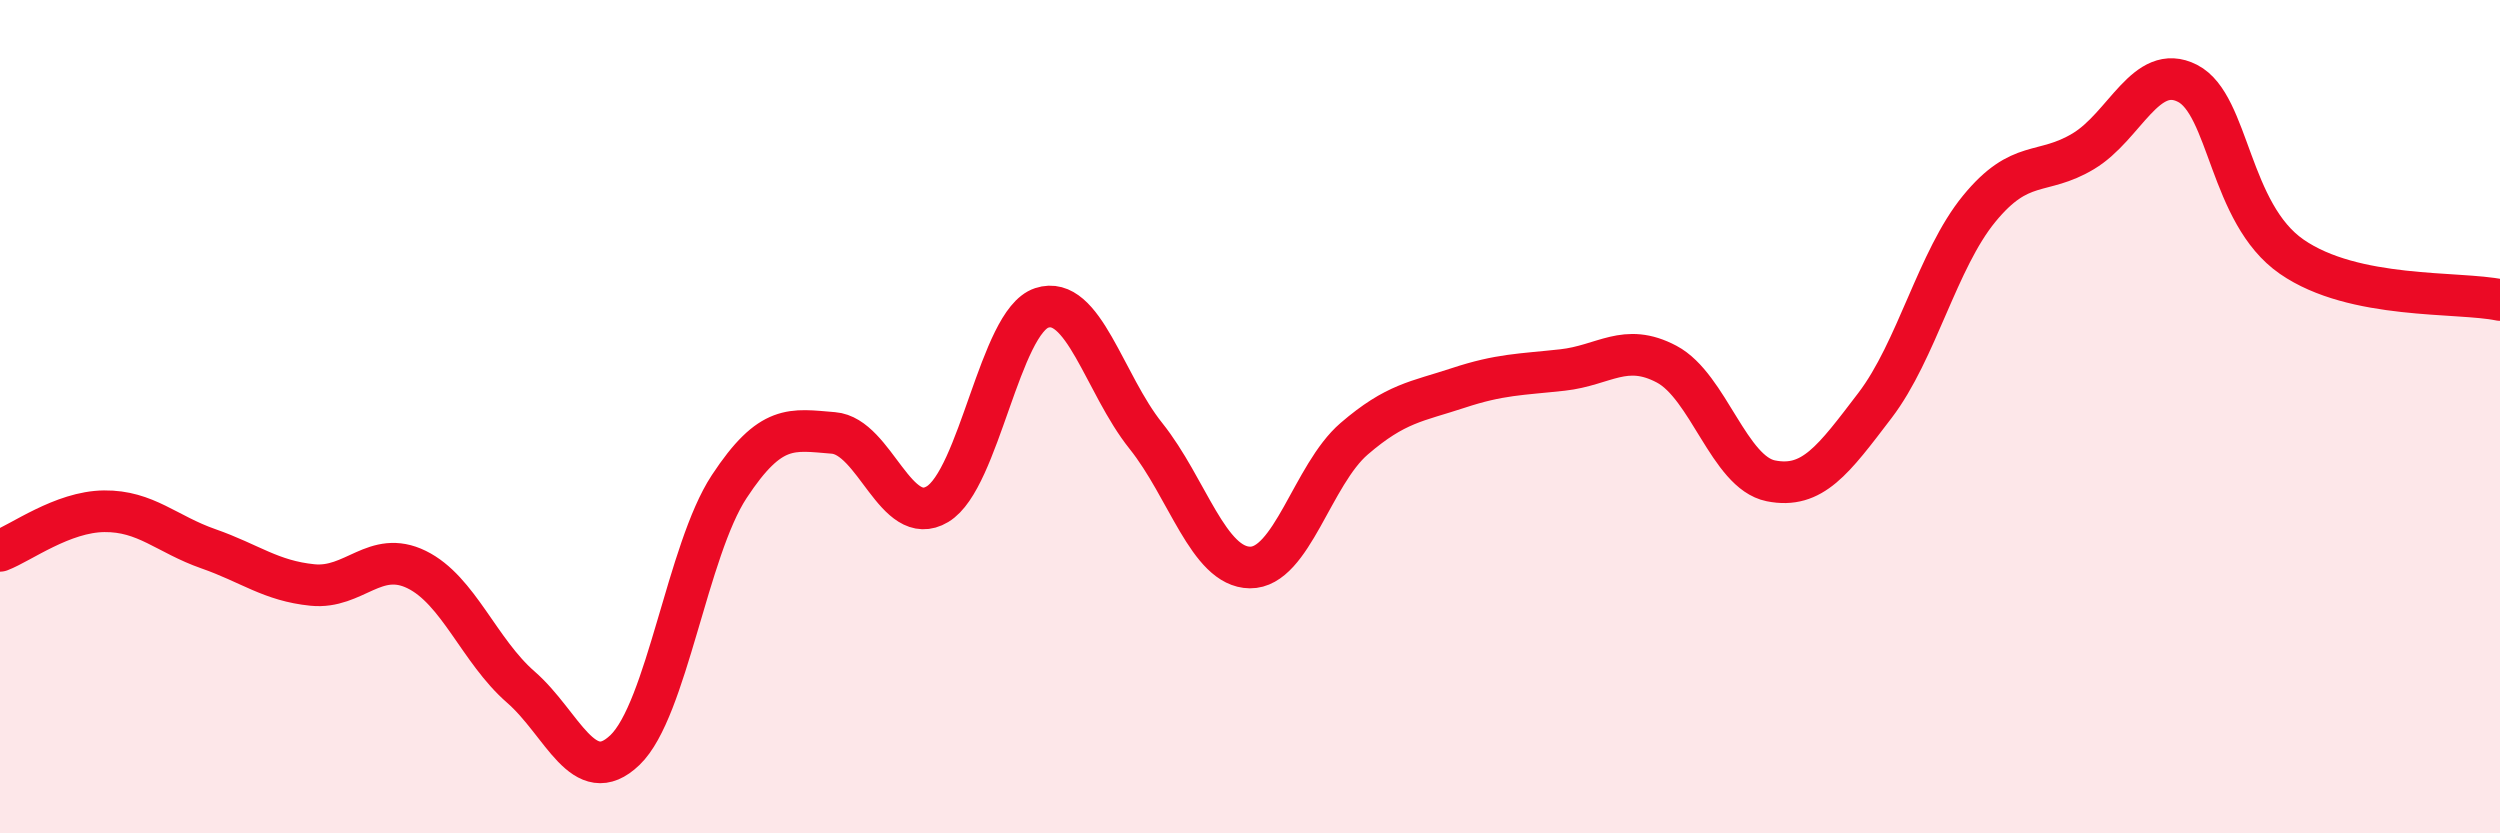
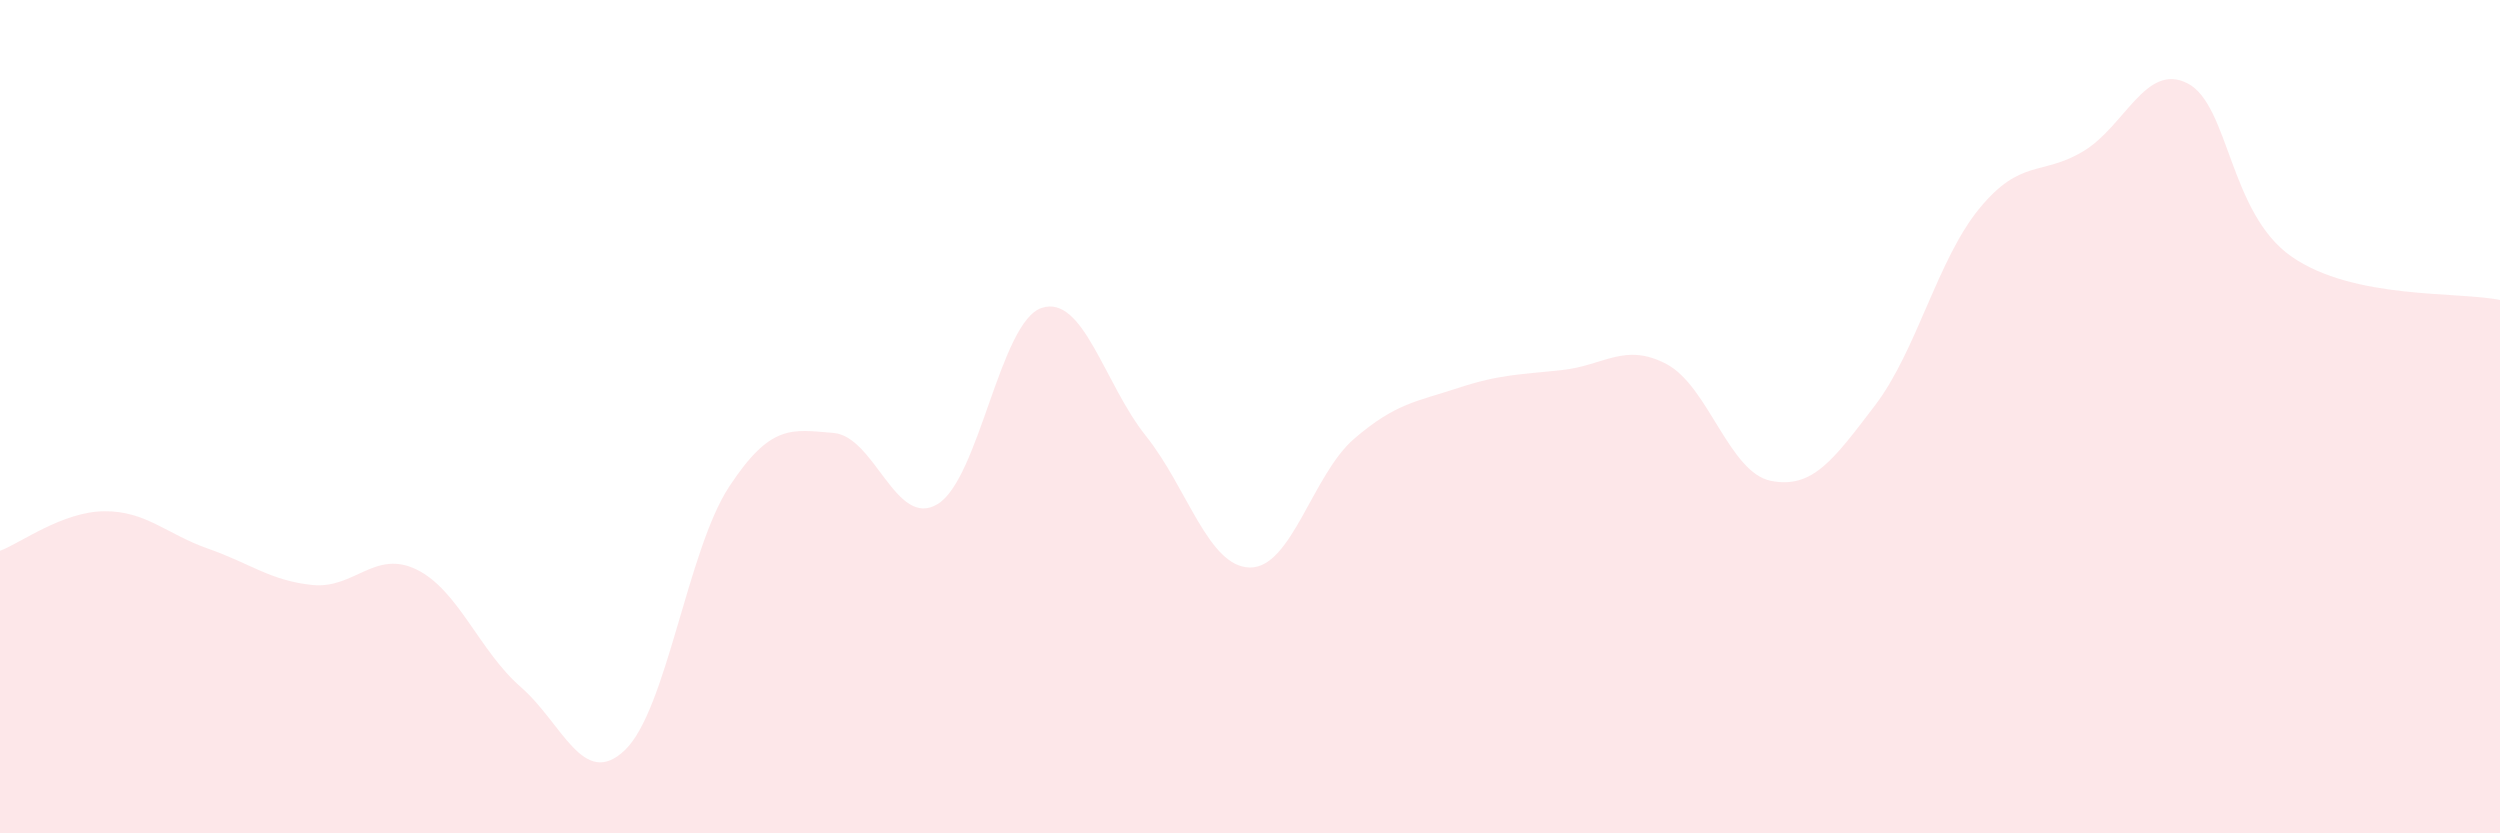
<svg xmlns="http://www.w3.org/2000/svg" width="60" height="20" viewBox="0 0 60 20">
  <path d="M 0,13.22 C 0.5,13.03 1.5,12.28 2.5,12.27 C 3.5,12.26 4,12.82 5,13.17 C 6,13.52 6.5,13.94 7.5,14.04 C 8.5,14.14 9,13.18 10,13.67 C 11,14.16 11.5,15.62 12.5,16.49 C 13.5,17.36 14,18.96 15,18 C 16,17.04 16.5,13.2 17.5,11.68 C 18.5,10.16 19,10.31 20,10.39 C 21,10.47 21.5,12.7 22.5,12.1 C 23.5,11.5 24,7.72 25,7.39 C 26,7.06 26.5,9.21 27.5,10.46 C 28.5,11.71 29,13.61 30,13.62 C 31,13.63 31.5,11.39 32.5,10.53 C 33.5,9.67 34,9.64 35,9.31 C 36,8.98 36.5,8.99 37.5,8.88 C 38.5,8.77 39,8.21 40,8.74 C 41,9.27 41.5,11.34 42.5,11.54 C 43.5,11.74 44,11.04 45,9.73 C 46,8.42 46.5,6.23 47.5,5.01 C 48.5,3.79 49,4.23 50,3.63 C 51,3.03 51.5,1.49 52.5,2 C 53.5,2.51 53.5,5.12 55,6.16 C 56.5,7.2 59,6.99 60,7.2L60 20L0 20Z" fill="#EB0A25" opacity="0.1" stroke-linecap="round" stroke-linejoin="round" />
-   <path d="M 0,13.22 C 0.5,13.03 1.5,12.28 2.5,12.27 C 3.5,12.26 4,12.82 5,13.17 C 6,13.52 6.5,13.94 7.5,14.04 C 8.5,14.14 9,13.18 10,13.67 C 11,14.16 11.5,15.62 12.5,16.49 C 13.5,17.36 14,18.96 15,18 C 16,17.04 16.5,13.2 17.5,11.68 C 18.5,10.16 19,10.31 20,10.39 C 21,10.47 21.5,12.7 22.5,12.1 C 23.5,11.5 24,7.72 25,7.39 C 26,7.06 26.5,9.21 27.5,10.46 C 28.5,11.71 29,13.61 30,13.62 C 31,13.63 31.5,11.39 32.5,10.53 C 33.5,9.67 34,9.64 35,9.31 C 36,8.98 36.5,8.99 37.5,8.88 C 38.5,8.77 39,8.21 40,8.74 C 41,9.27 41.5,11.34 42.5,11.54 C 43.5,11.74 44,11.04 45,9.73 C 46,8.42 46.5,6.23 47.5,5.01 C 48.5,3.79 49,4.23 50,3.63 C 51,3.03 51.5,1.49 52.5,2 C 53.5,2.51 53.5,5.12 55,6.16 C 56.5,7.2 59,6.99 60,7.2" stroke="#EB0A25" stroke-width="1" fill="none" stroke-linecap="round" stroke-linejoin="round" />
</svg>